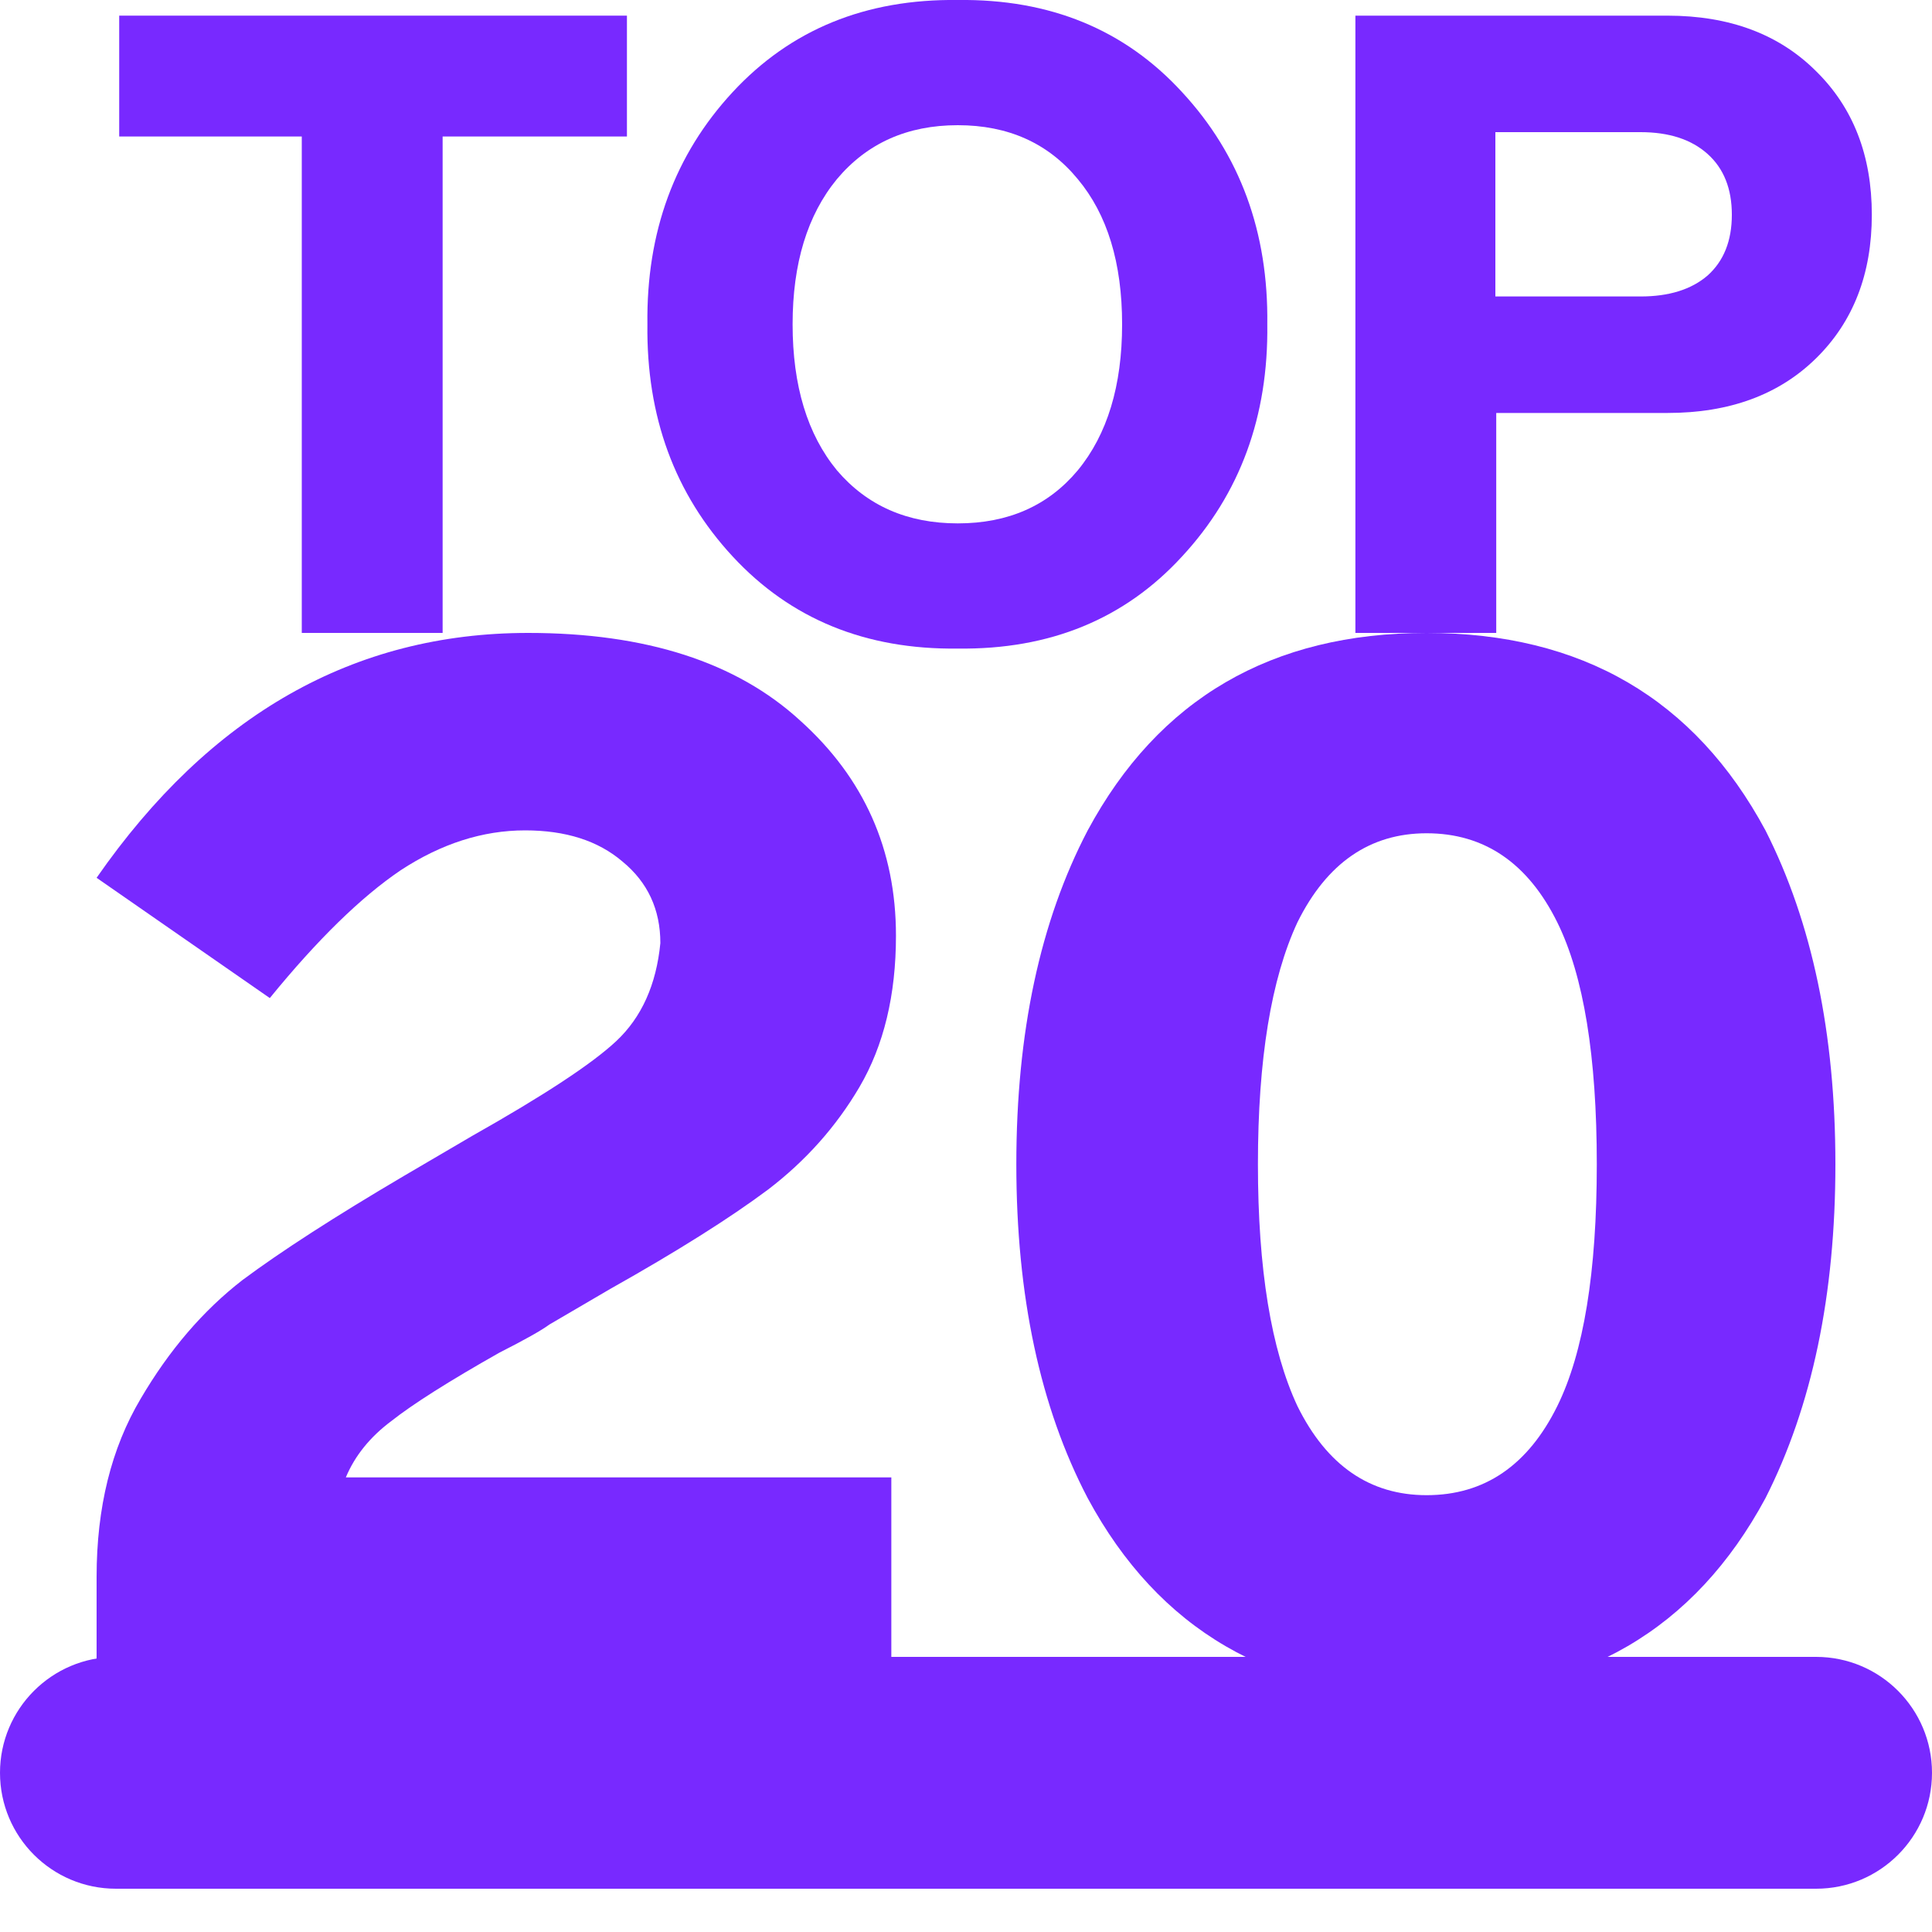
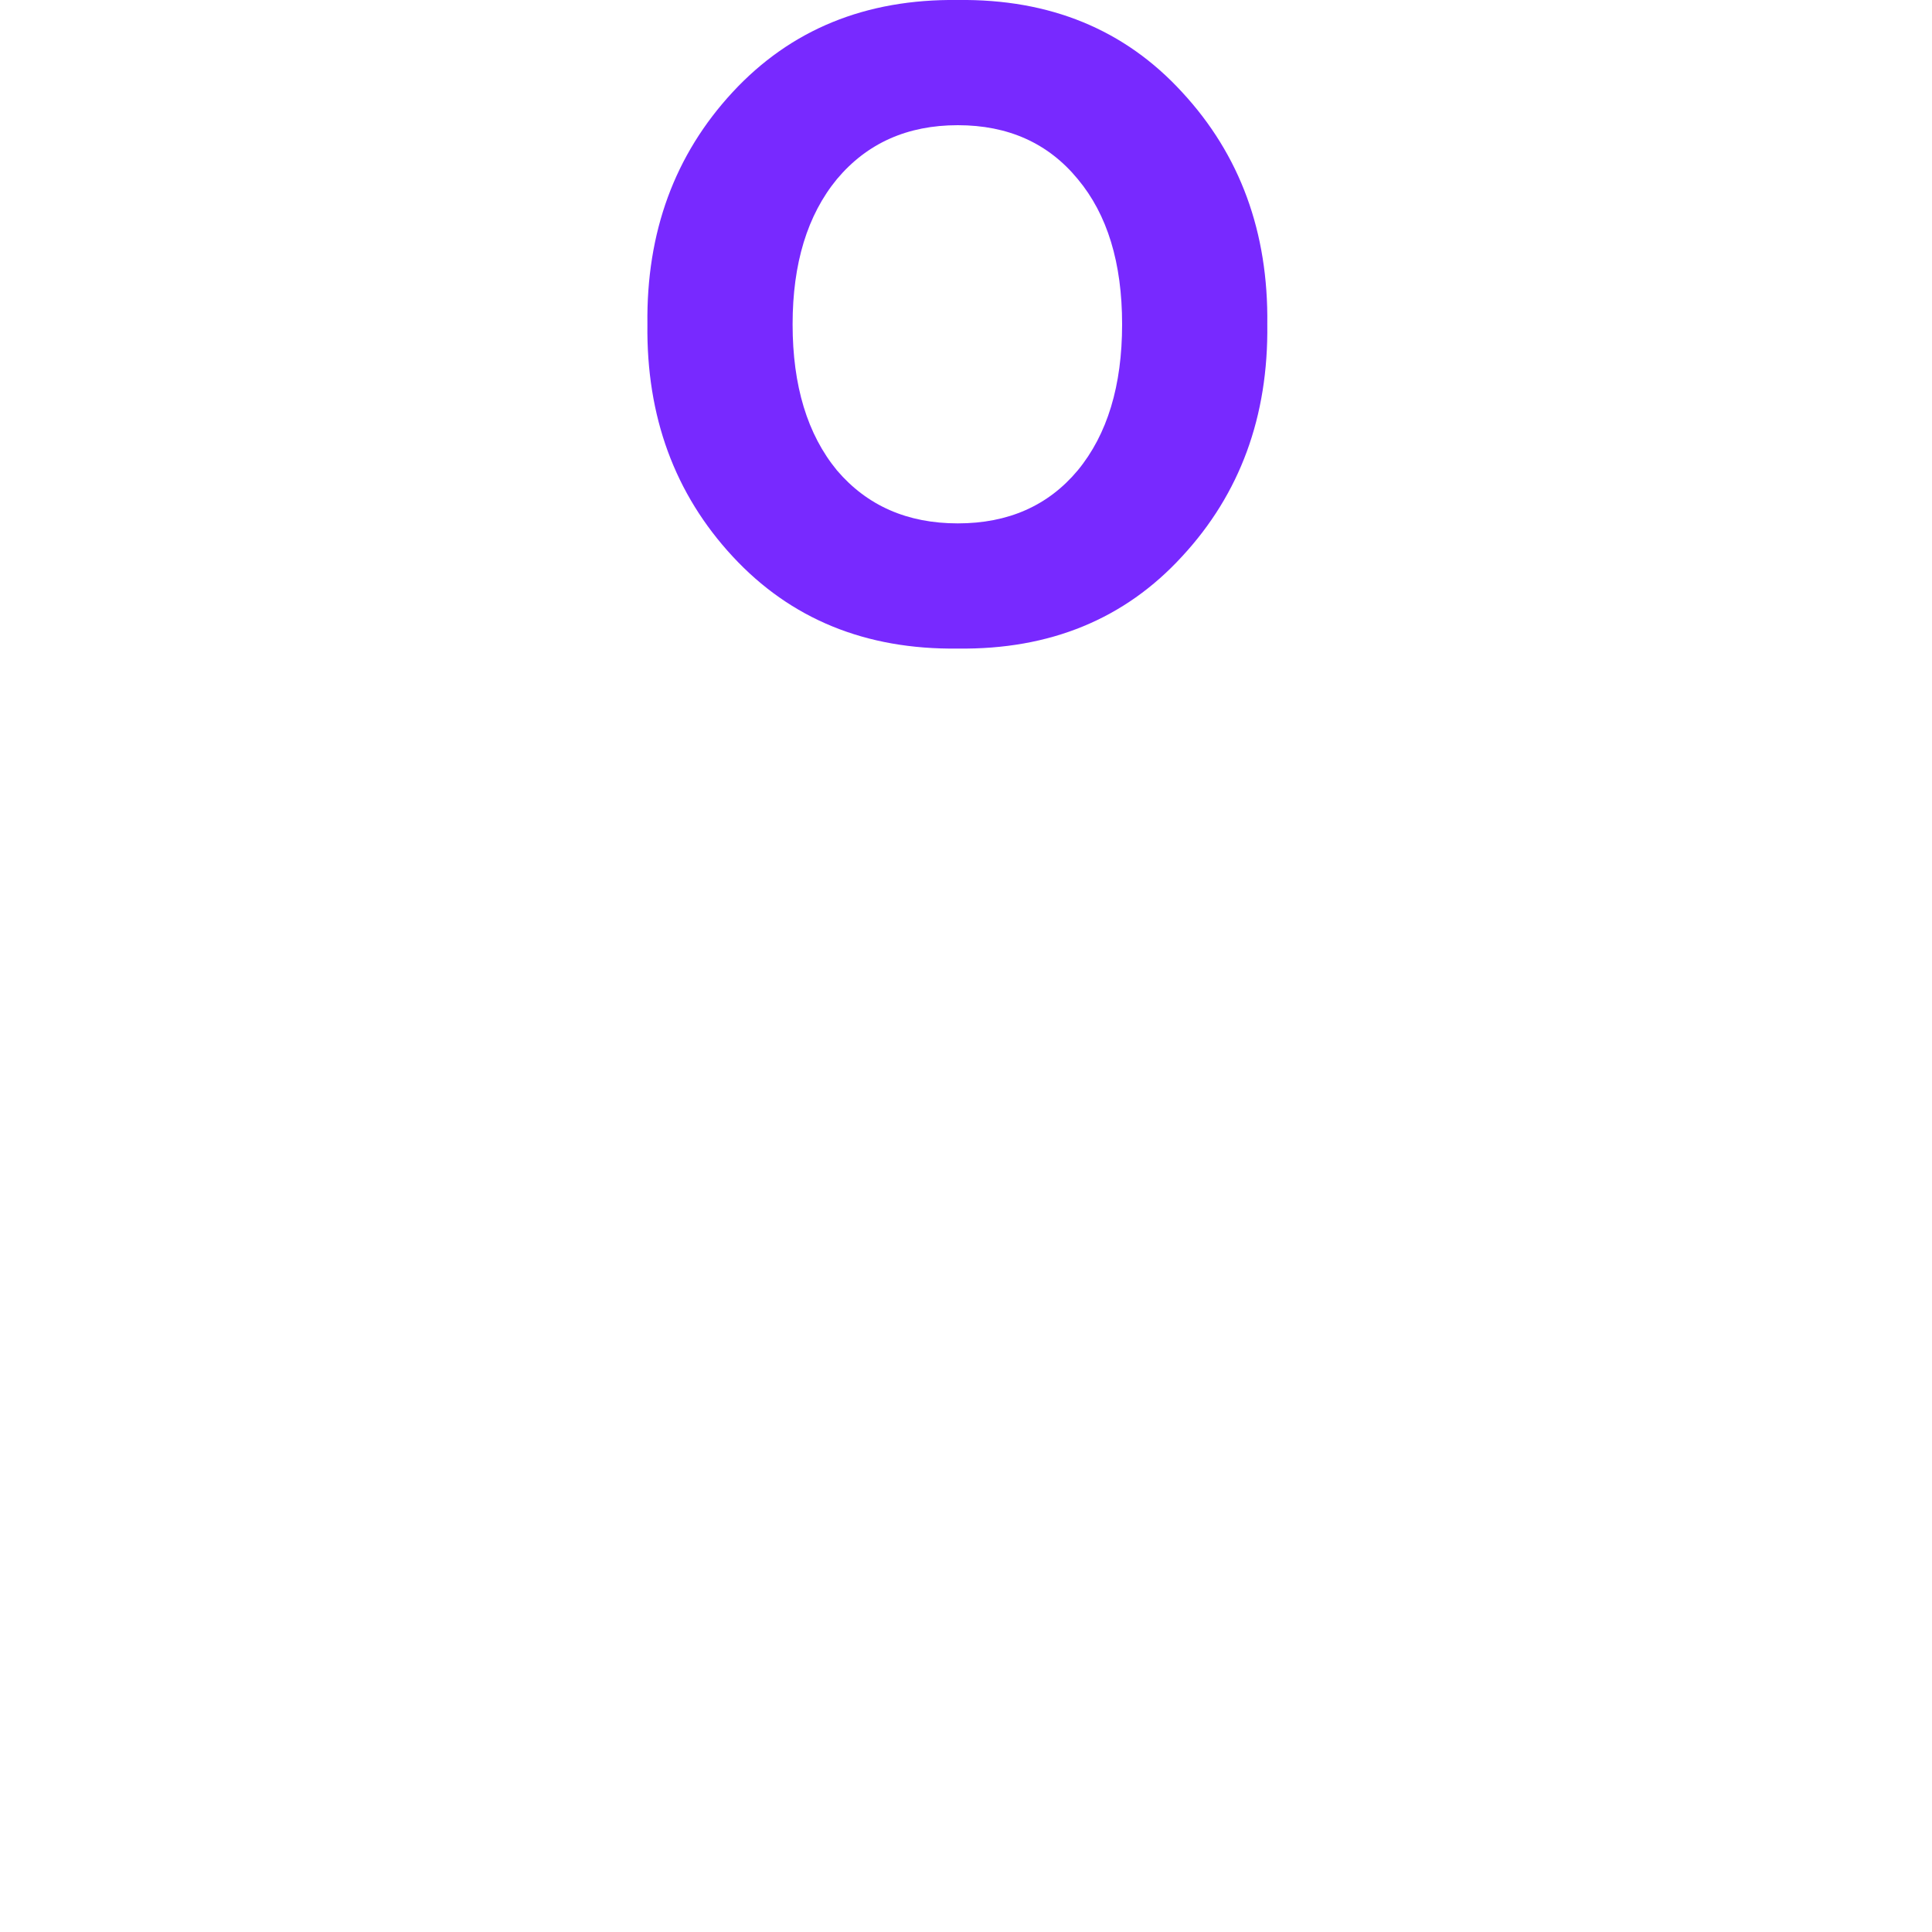
<svg xmlns="http://www.w3.org/2000/svg" width="20" height="20" viewBox="0 0 20 20" fill="none">
-   <path d="M5.169 14.003C4.644 14.3 4.272 14.536 4.052 14.71C3.832 14.874 3.674 15.069 3.58 15.294H9.227V17.276H1V16.323C1 15.606 1.152 14.992 1.456 14.48C1.75 13.978 2.101 13.568 2.51 13.251C2.909 12.954 3.465 12.595 4.178 12.175L4.886 11.76C5.63 11.34 6.128 11.013 6.38 10.777C6.642 10.531 6.794 10.193 6.836 9.763C6.836 9.415 6.705 9.133 6.443 8.918C6.191 8.703 5.856 8.596 5.436 8.596C4.996 8.596 4.566 8.734 4.146 9.01C3.737 9.287 3.286 9.727 2.793 10.332L1 9.087C2.175 7.397 3.664 6.552 5.468 6.552C6.684 6.552 7.623 6.854 8.283 7.459C8.944 8.053 9.275 8.795 9.275 9.686C9.275 10.301 9.149 10.823 8.897 11.253C8.656 11.663 8.341 12.016 7.953 12.313C7.555 12.61 7.009 12.954 6.317 13.343L5.688 13.711C5.604 13.773 5.431 13.87 5.169 14.003Z" fill="#7829FF" />
-   <path d="M18.276 8.596C18.759 9.548 19 10.7 19 12.052C19 13.404 18.759 14.556 18.276 15.509C17.542 16.871 16.373 17.552 14.768 17.552C13.164 17.552 11.994 16.871 11.26 15.509C10.767 14.567 10.521 13.414 10.521 12.052C10.521 10.69 10.767 9.538 11.26 8.596C11.994 7.233 13.164 6.552 14.768 6.552C16.373 6.552 17.542 7.233 18.276 8.596ZM13.431 9.548C13.159 10.132 13.022 10.967 13.022 12.052C13.022 13.138 13.159 13.973 13.431 14.556C13.735 15.171 14.181 15.478 14.768 15.478C15.366 15.478 15.817 15.171 16.121 14.556C16.394 14.003 16.53 13.169 16.53 12.052C16.53 10.936 16.394 10.101 16.121 9.548C15.817 8.934 15.366 8.626 14.768 8.626C14.181 8.626 13.735 8.934 13.431 9.548Z" fill="#7829FF" />
-   <path d="M6.49 0.162V1.413H4.582V6.552H3.124V1.413H1.234V0.162H6.49Z" fill="#7829FF" />
  <path d="M13.119 3.357C13.131 4.311 12.837 5.112 12.237 5.76C11.643 6.408 10.869 6.726 9.915 6.714C8.961 6.726 8.184 6.408 7.584 5.76C6.984 5.112 6.69 4.311 6.702 3.357C6.69 2.403 6.984 1.602 7.584 0.954C8.184 0.306 8.961 -0.012 9.915 0C10.869 -0.012 11.643 0.306 12.237 0.954C12.837 1.602 13.131 2.403 13.119 3.357ZM8.205 3.357C8.205 3.993 8.358 4.497 8.664 4.869C8.976 5.235 9.393 5.418 9.915 5.418C10.437 5.418 10.851 5.235 11.157 4.869C11.463 4.497 11.616 3.993 11.616 3.357C11.616 2.721 11.463 2.22 11.157 1.854C10.851 1.482 10.437 1.296 9.915 1.296C9.393 1.296 8.976 1.482 8.664 1.854C8.358 2.226 8.205 2.727 8.205 3.357Z" fill="#7829FF" />
-   <path d="M18.801 0.738C19.185 1.116 19.377 1.611 19.377 2.223C19.377 2.835 19.185 3.33 18.801 3.708C18.417 4.086 17.904 4.275 17.262 4.275H15.489V6.552H14.031V0.162H17.262C17.904 0.162 18.417 0.354 18.801 0.738ZM16.983 1.368H15.48V3.069H16.983C17.277 3.069 17.508 2.997 17.676 2.853C17.844 2.703 17.928 2.493 17.928 2.223C17.928 1.953 17.844 1.743 17.676 1.593C17.508 1.443 17.277 1.368 16.983 1.368Z" fill="#7829FF" />
-   <path d="M0 18.352C0 17.69 0.537 17.152 1.2 17.152H18.8C19.463 17.152 20 17.69 20 18.352C20 19.015 19.463 19.552 18.8 19.552H1.2C0.537 19.552 0 19.015 0 18.352Z" fill="#7829FF" />
</svg>